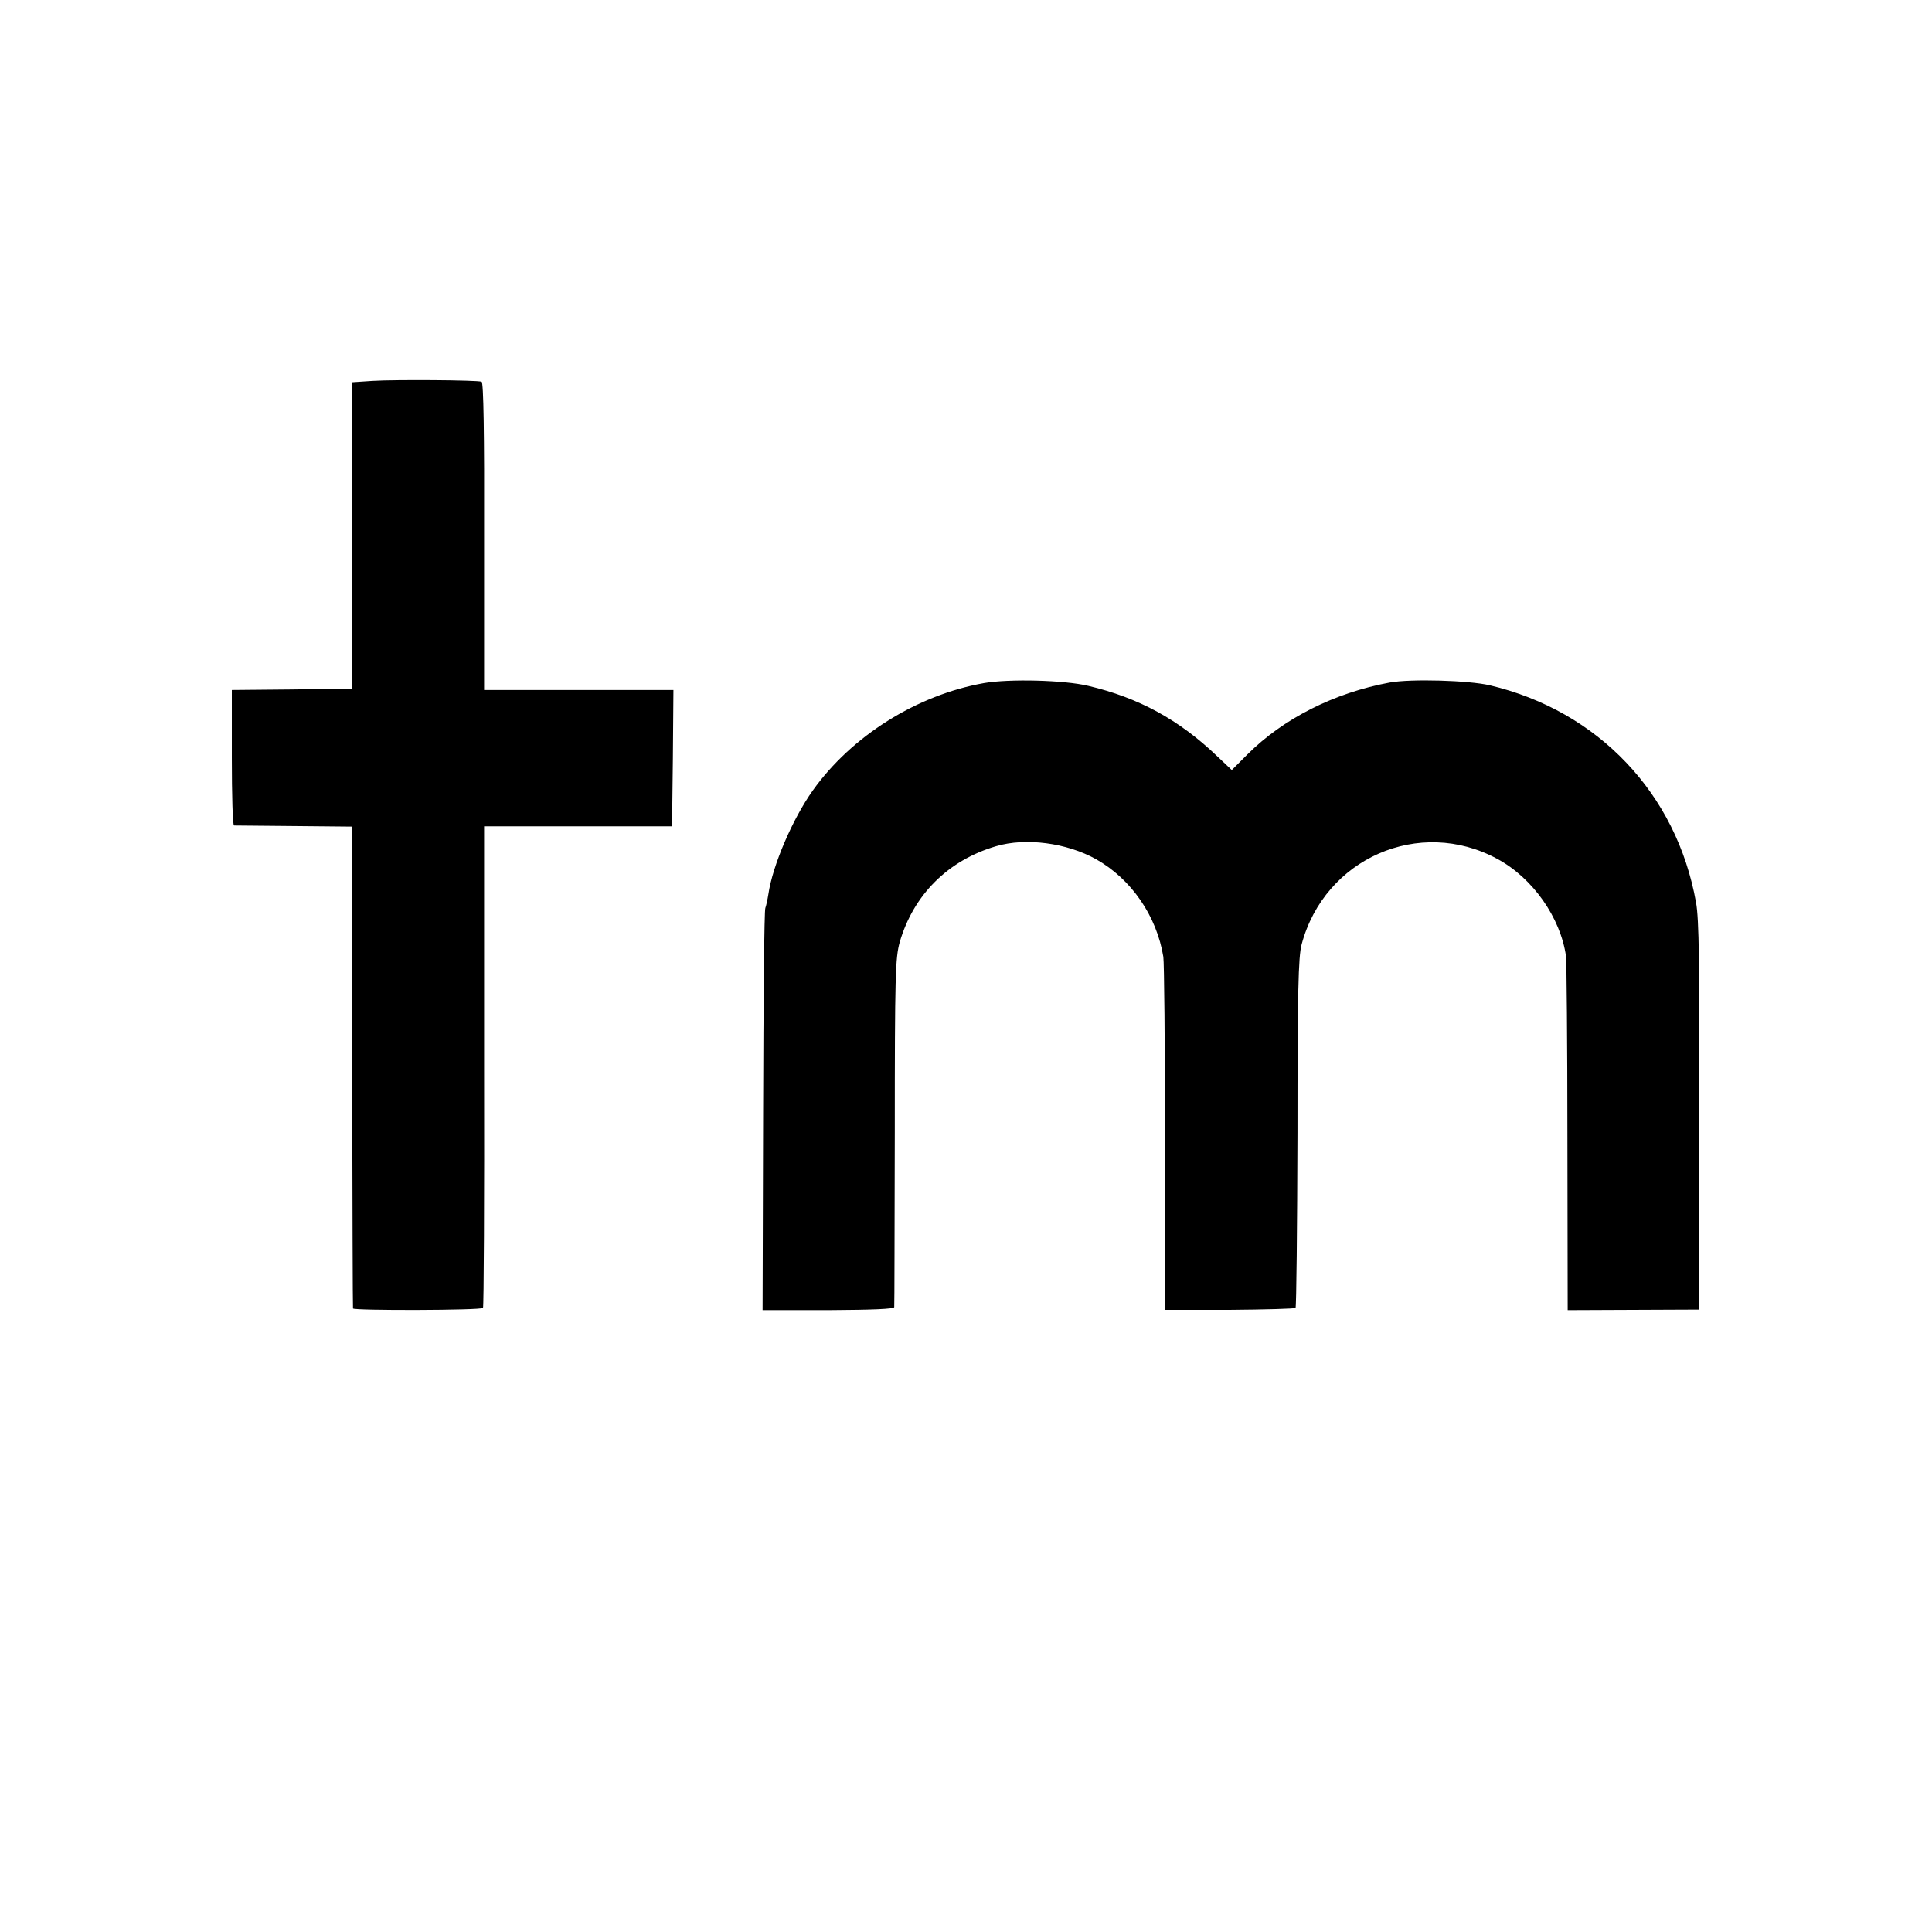
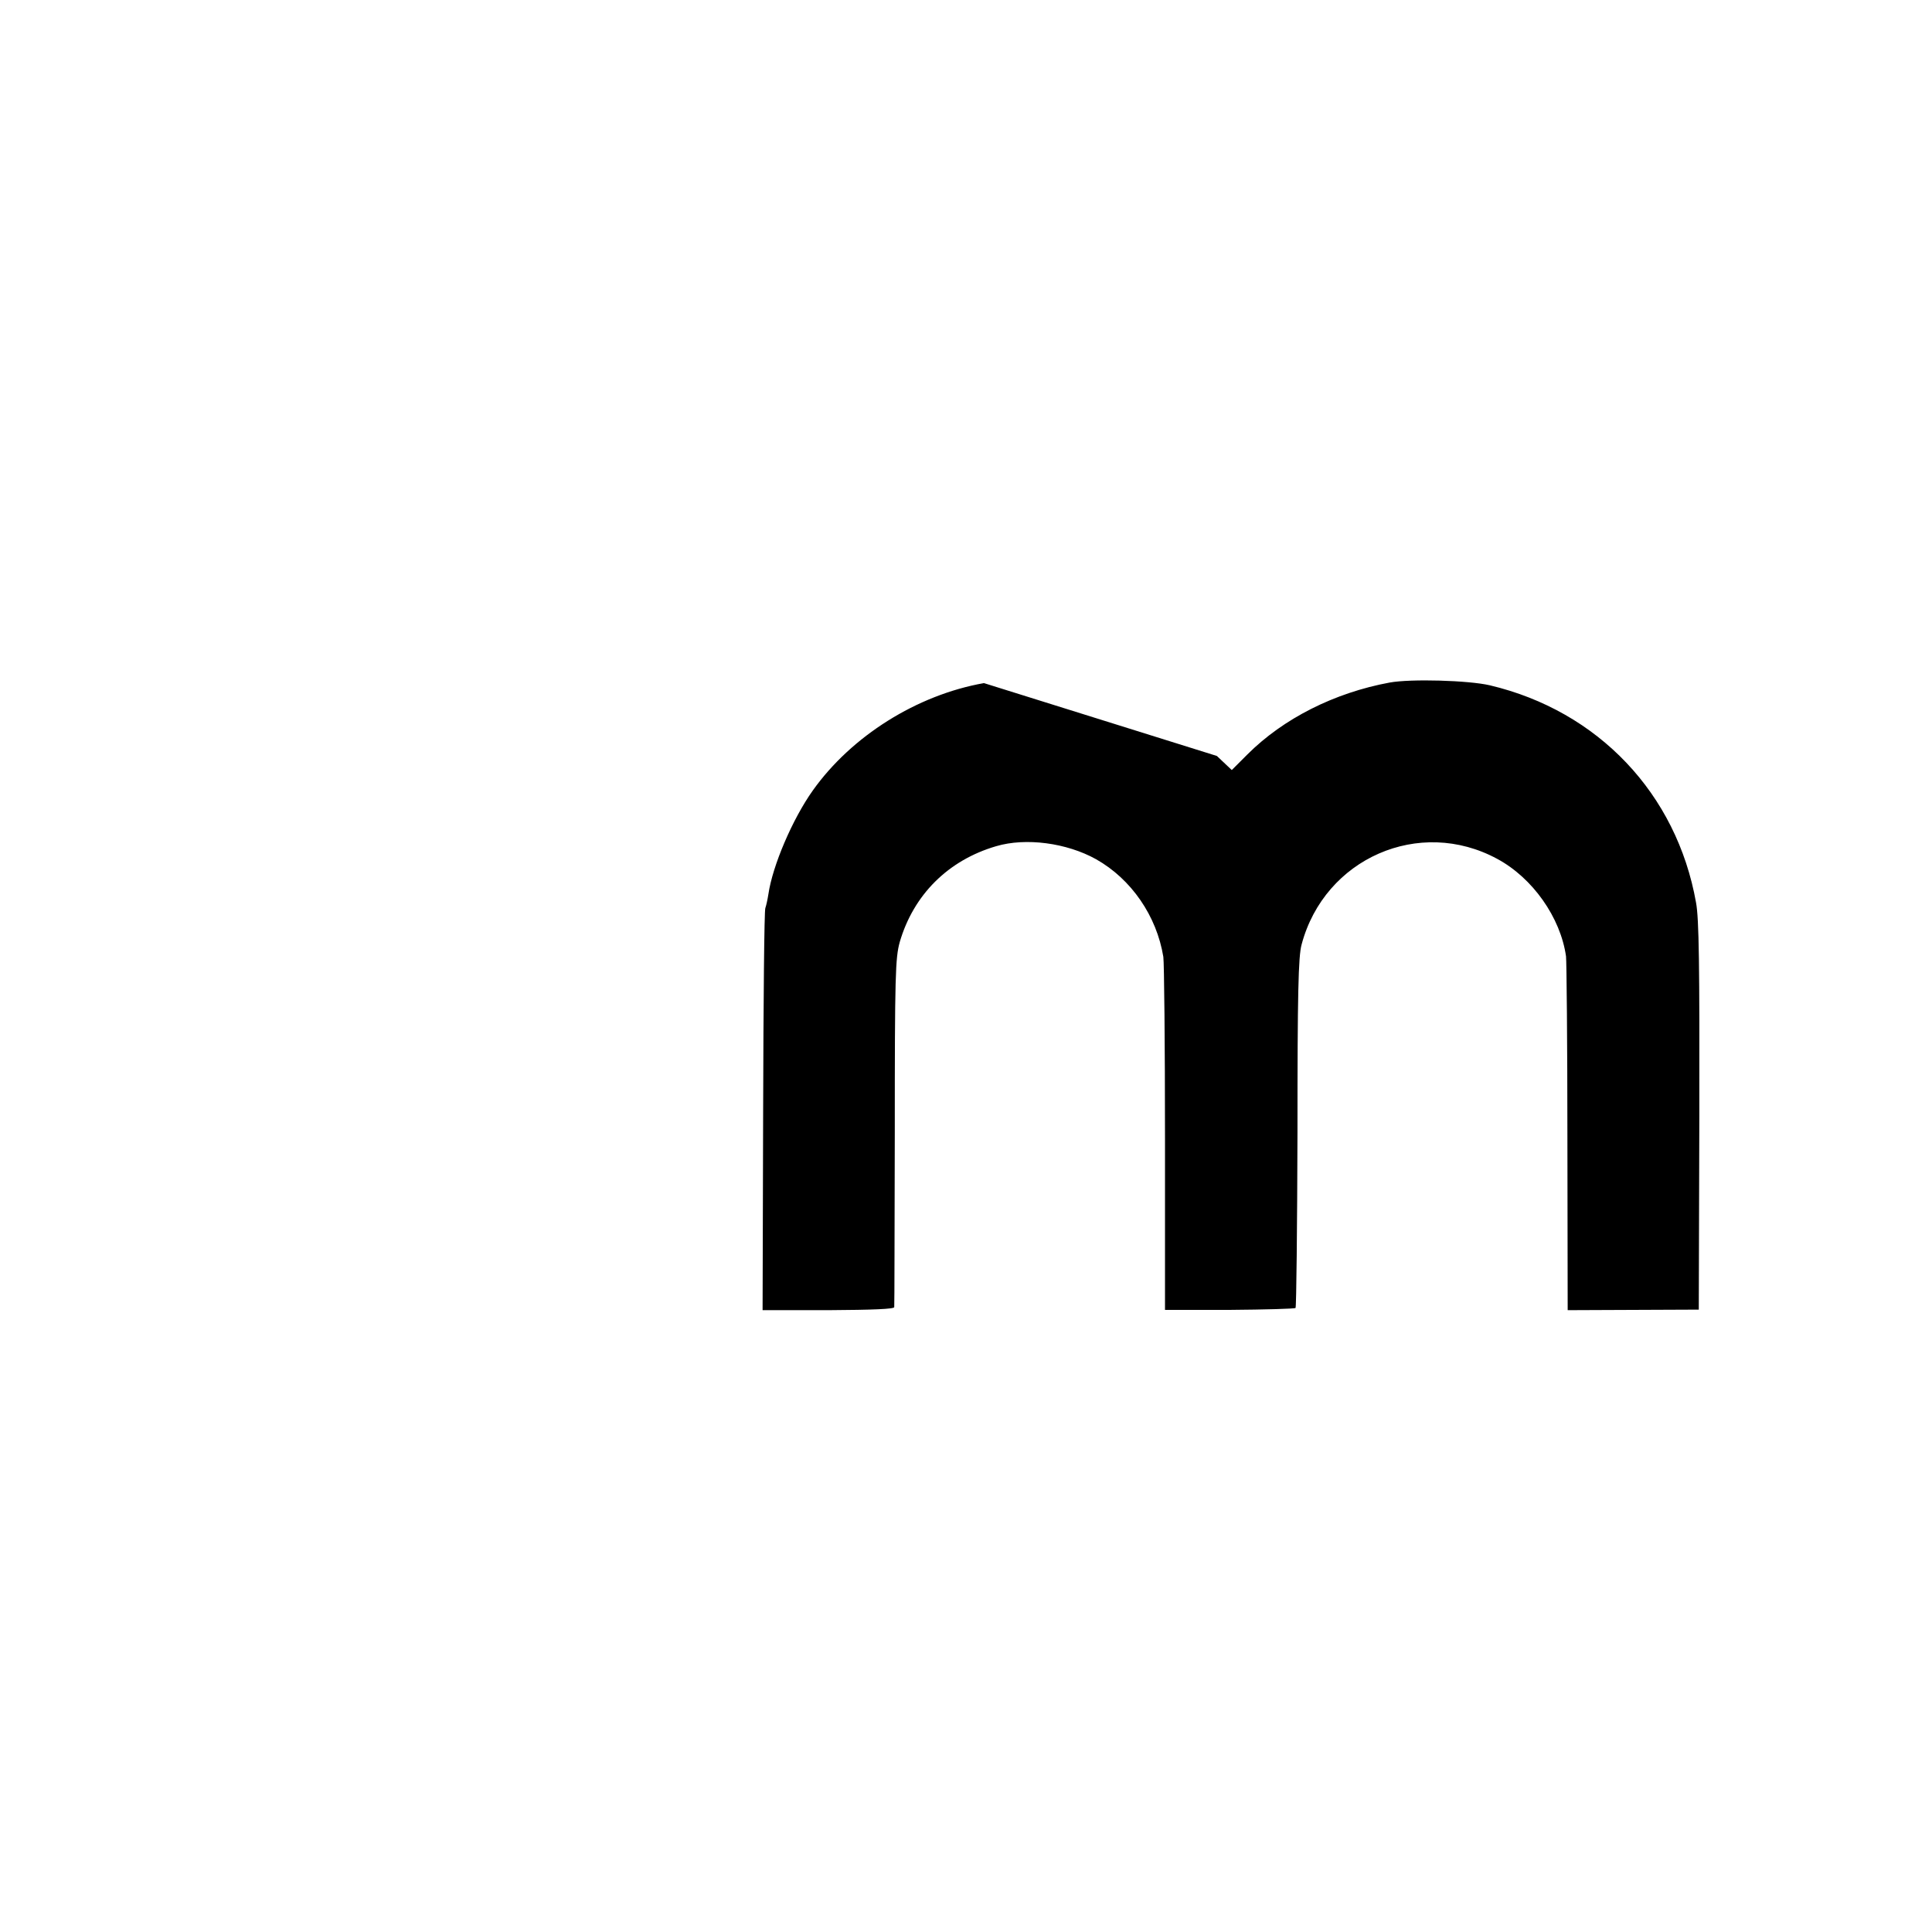
<svg xmlns="http://www.w3.org/2000/svg" version="1.0" width="700pt" height="700pt" viewBox="0 0 700 700" preserveAspectRatio="xMidYMid meet">
  <g transform="translate(0,700) scale(0.1,-0.1)" fill="#000000" stroke="none">
-     <path d="M1350 5620 l-75 -5 0 -555 0 -555 -218 -3 -217 -2 0 -245 c0 -135 3 -245 8 -246 4 0 101 -1 217 -2 l210 -2 1 -870 c1 -478 2 -873 3 -876 2 -8 465 -7 471 2 3 4 5 398 4 876 l0 869 340 0 341 0 3 247 2 247 -343 0 -343 0 0 556 c1 377 -2 558 -9 561 -17 6 -313 8 -395 3z" />
-     <path d="M3565 4525 c-243 -43 -480 -192 -620 -389 -74 -104 -146 -273 -161 -376 -3 -19 -8 -42 -11 -50 -4 -8 -7 -339 -8 -736 l-2 -721 238 0 c161 1 239 4 239 11 1 6 1 292 2 635 0 569 2 630 18 688 50 171 175 296 349 347 108 32 256 12 362 -47 128 -72 220 -206 244 -354 3 -21 6 -317 6 -659 l0 -620 234 0 c128 1 236 4 239 7 3 3 6 289 7 635 0 505 3 639 15 682 83 312 427 463 709 310 128 -69 229 -212 249 -353 2 -16 5 -312 5 -656 l1 -626 238 1 237 1 2 700 c1 544 -1 717 -12 775 -70 394 -354 694 -747 787 -77 18 -286 24 -363 10 -200 -37 -385 -130 -516 -261 l-56 -56 -54 51 c-137 131 -283 211 -466 254 -87 21 -287 26 -378 10z" />
+     <path d="M3565 4525 c-243 -43 -480 -192 -620 -389 -74 -104 -146 -273 -161 -376 -3 -19 -8 -42 -11 -50 -4 -8 -7 -339 -8 -736 l-2 -721 238 0 c161 1 239 4 239 11 1 6 1 292 2 635 0 569 2 630 18 688 50 171 175 296 349 347 108 32 256 12 362 -47 128 -72 220 -206 244 -354 3 -21 6 -317 6 -659 l0 -620 234 0 c128 1 236 4 239 7 3 3 6 289 7 635 0 505 3 639 15 682 83 312 427 463 709 310 128 -69 229 -212 249 -353 2 -16 5 -312 5 -656 l1 -626 238 1 237 1 2 700 c1 544 -1 717 -12 775 -70 394 -354 694 -747 787 -77 18 -286 24 -363 10 -200 -37 -385 -130 -516 -261 l-56 -56 -54 51 z" />
  </g>
</svg>